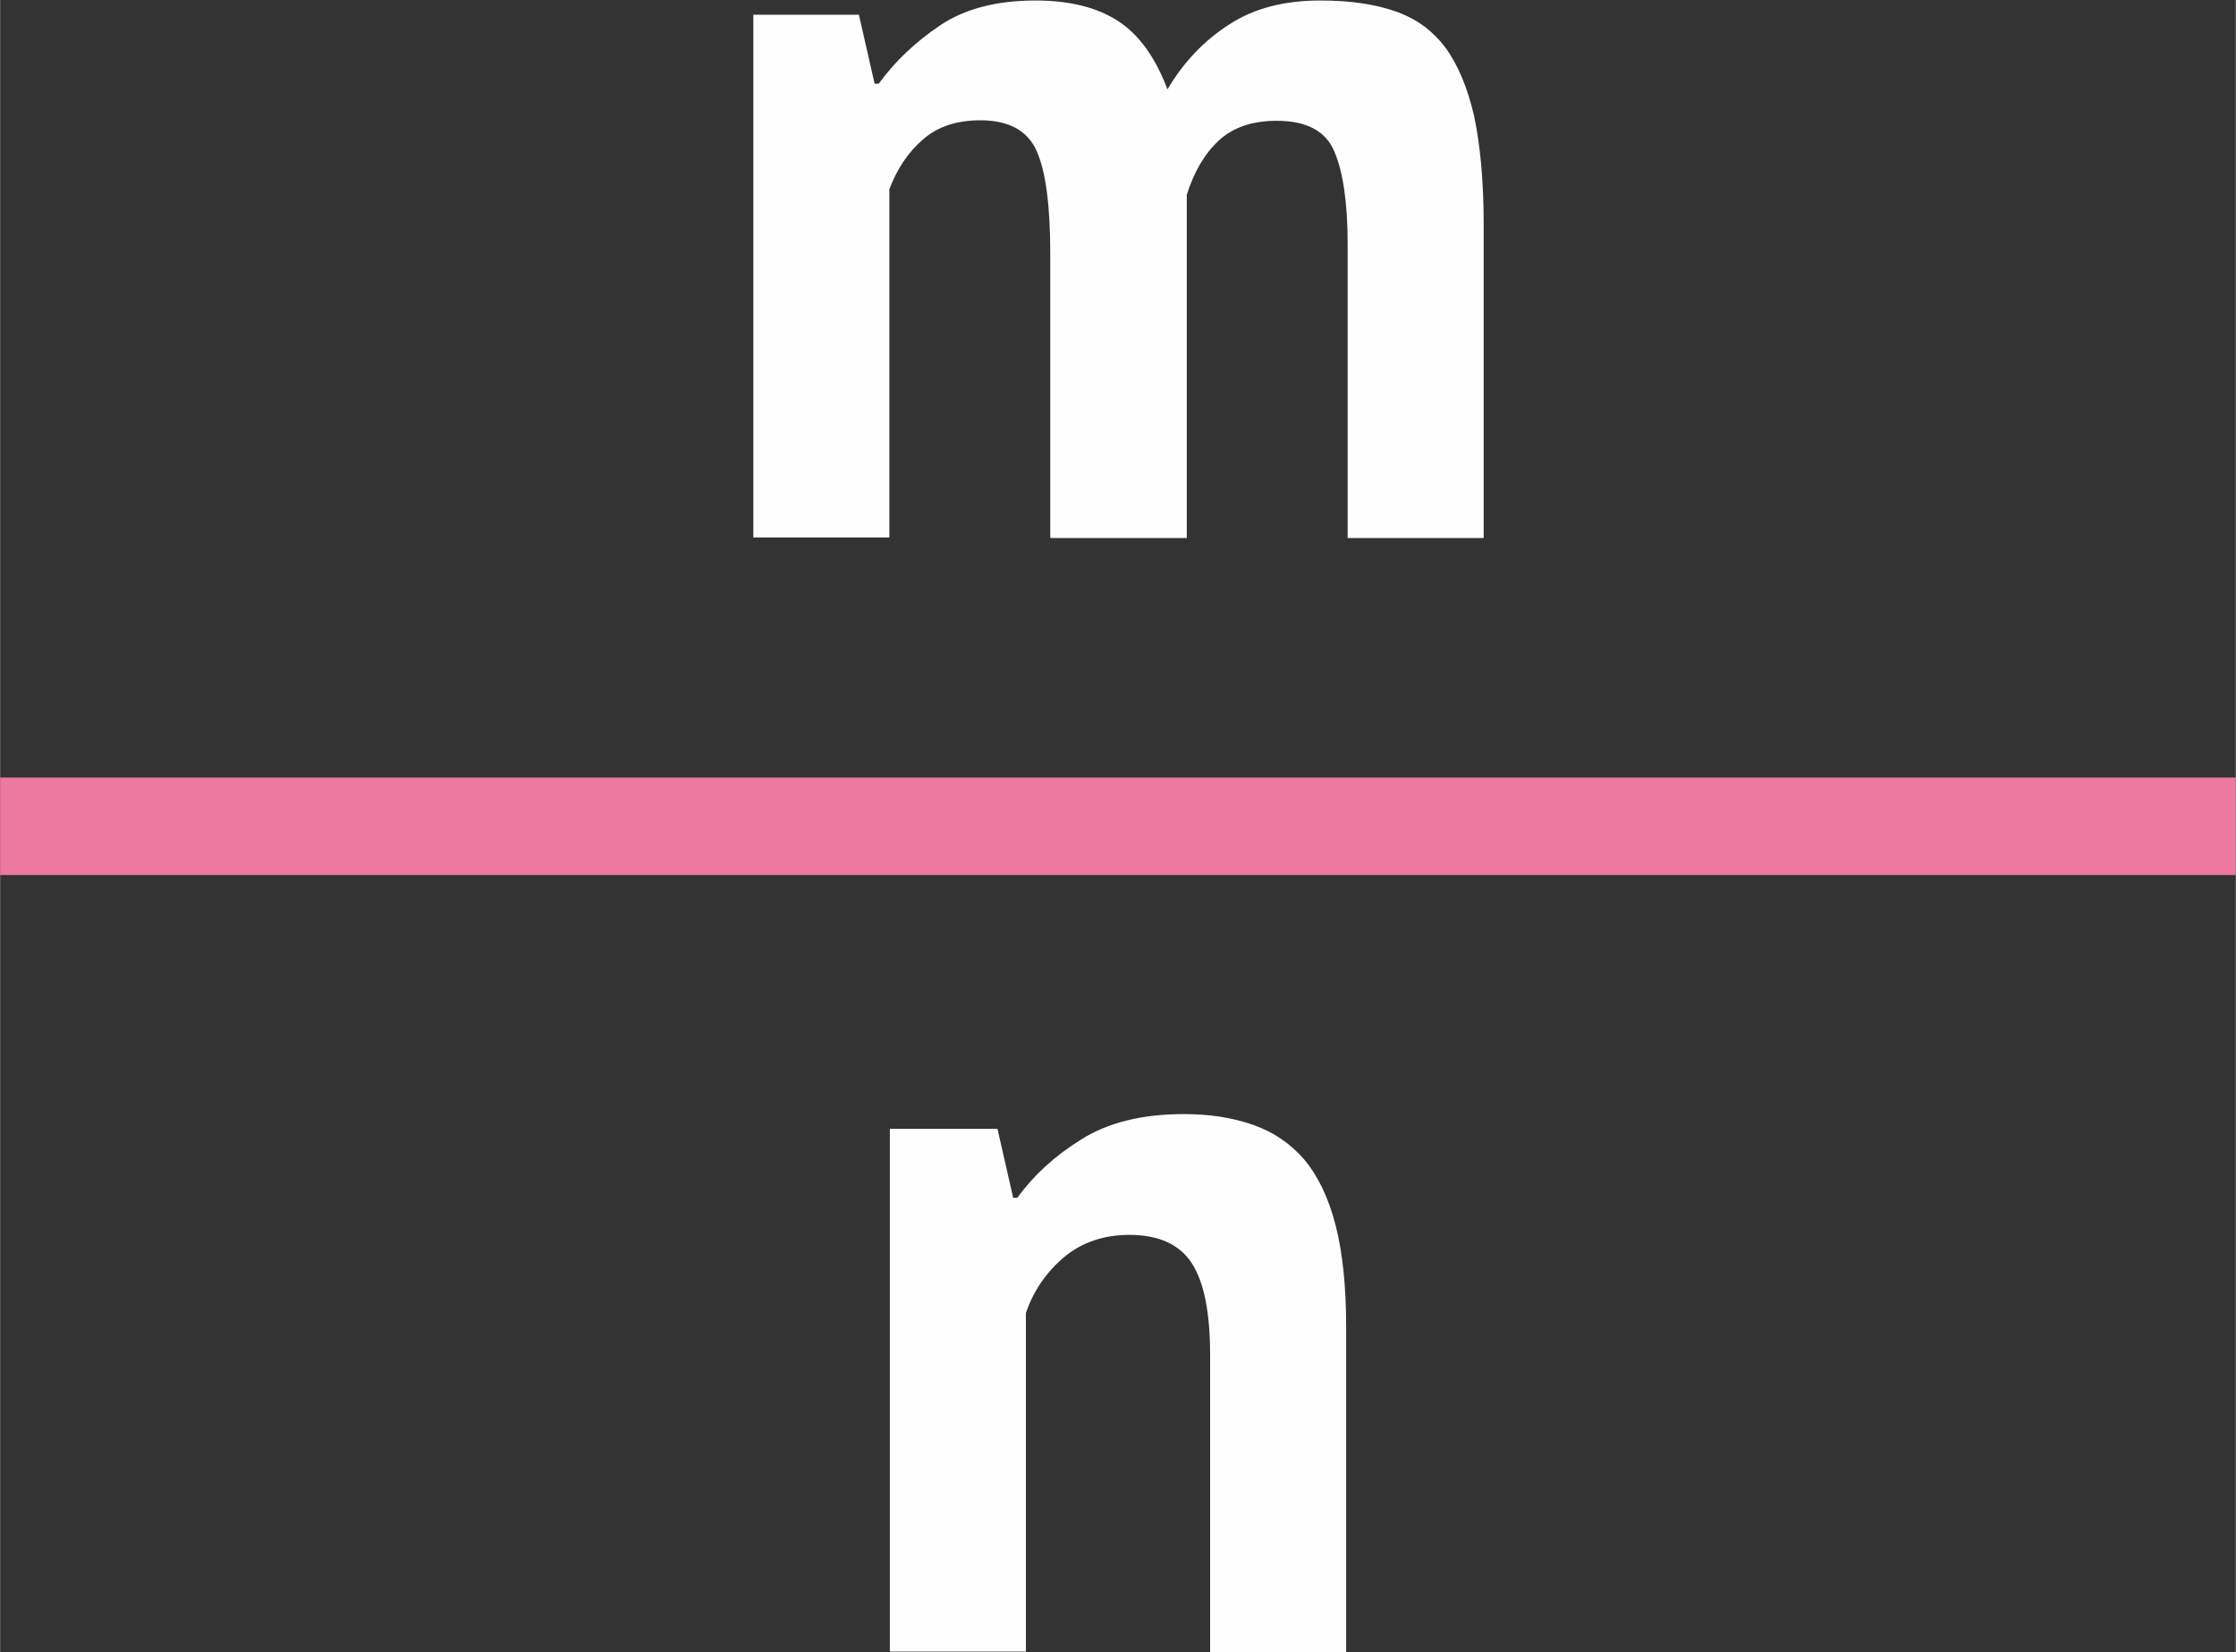
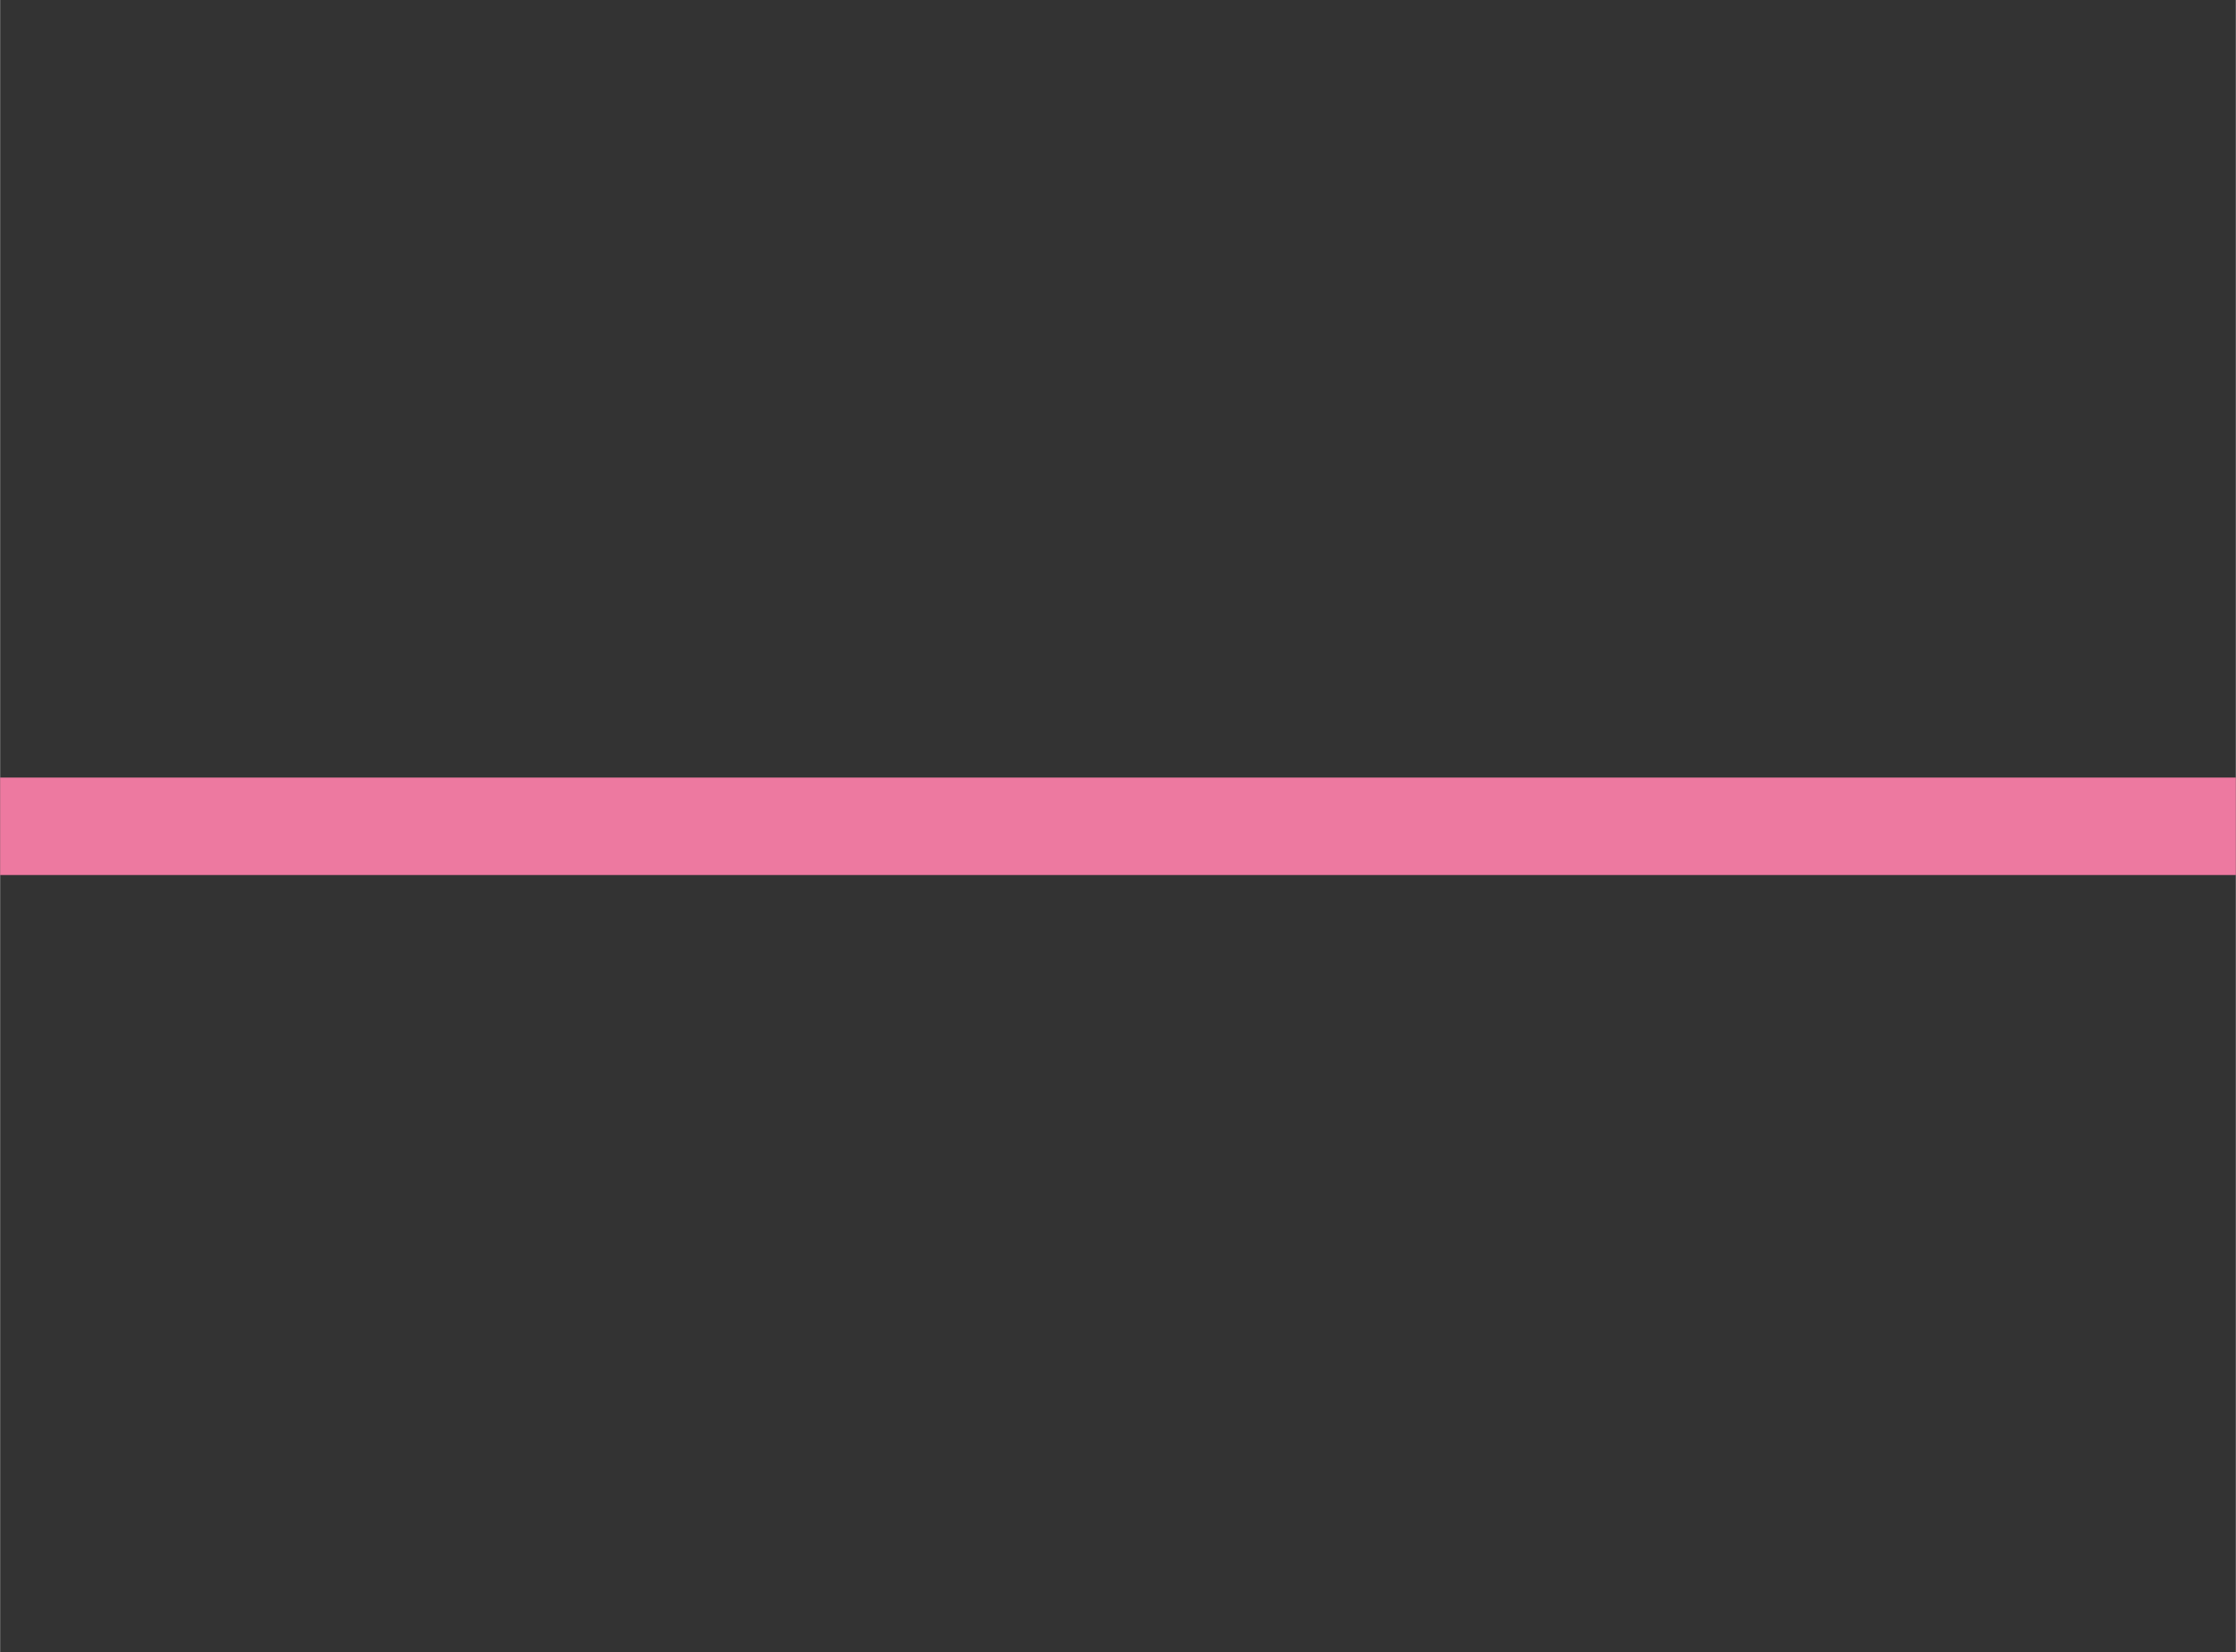
<svg xmlns="http://www.w3.org/2000/svg" xml:space="preserve" width="26.826mm" height="19.82mm" version="1.1" style="shape-rendering:geometricPrecision; text-rendering:geometricPrecision; image-rendering:optimizeQuality; fill-rule:evenodd; clip-rule:evenodd" viewBox="0 0 4405 3255">
  <rect x="0" y="0" width="4405" height="3255" fill="#333333" stroke="none" />
  <defs>
    <style type="text/css">
   
    .fil0 {fill:#FEFEFE}
    .fil1 {fill:#ED79A0}
   
  </style>
  </defs>
  <g id="Layer_x0020_1">
    <g id="_1871748640">
-       <path class="fil0" d="M2069 1059l0 -560c0,-95 -9,-162 -27,-202 -18,-40 -55,-60 -111,-60 -47,0 -85,13 -113,38 -29,25 -51,58 -66,98l0 686 -268 0 0 -1030 208 0 31 136 8 0c32,-44 72,-82 121,-115 49,-33 112,-49 188,-49 66,0 120,13 162,40 42,27 74,72 98,135 32,-54 72,-96 122,-128 49,-32 109,-47 179,-47 58,0 107,7 147,21 41,14 73,37 99,71 25,34 44,79 57,135 12,56 19,128 19,214l0 618 -268 0 0 -579c0,-81 -9,-142 -26,-182 -17,-41 -55,-61 -114,-61 -48,0 -86,13 -114,39 -28,26 -49,62 -63,107l0 676 -268 0 0 0z" />
-       <path class="fil0" d="M2384 3255l0 -585c0,-84 -12,-144 -36,-181 -24,-37 -65,-56 -123,-56 -51,0 -94,15 -129,44 -35,30 -60,66 -75,110l0 667 -268 0 0 -1030 212 0 31 136 8 0c32,-44 73,-82 126,-115 52,-33 120,-50 202,-50 51,0 96,7 136,21 40,14 73,36 101,68 27,32 48,75 62,129 14,54 21,121 21,201l0 641 -268 0z" />
-     </g>
+       </g>
    <rect class="fil1" y="1532" width="4405" height="192" />
  </g>
</svg>